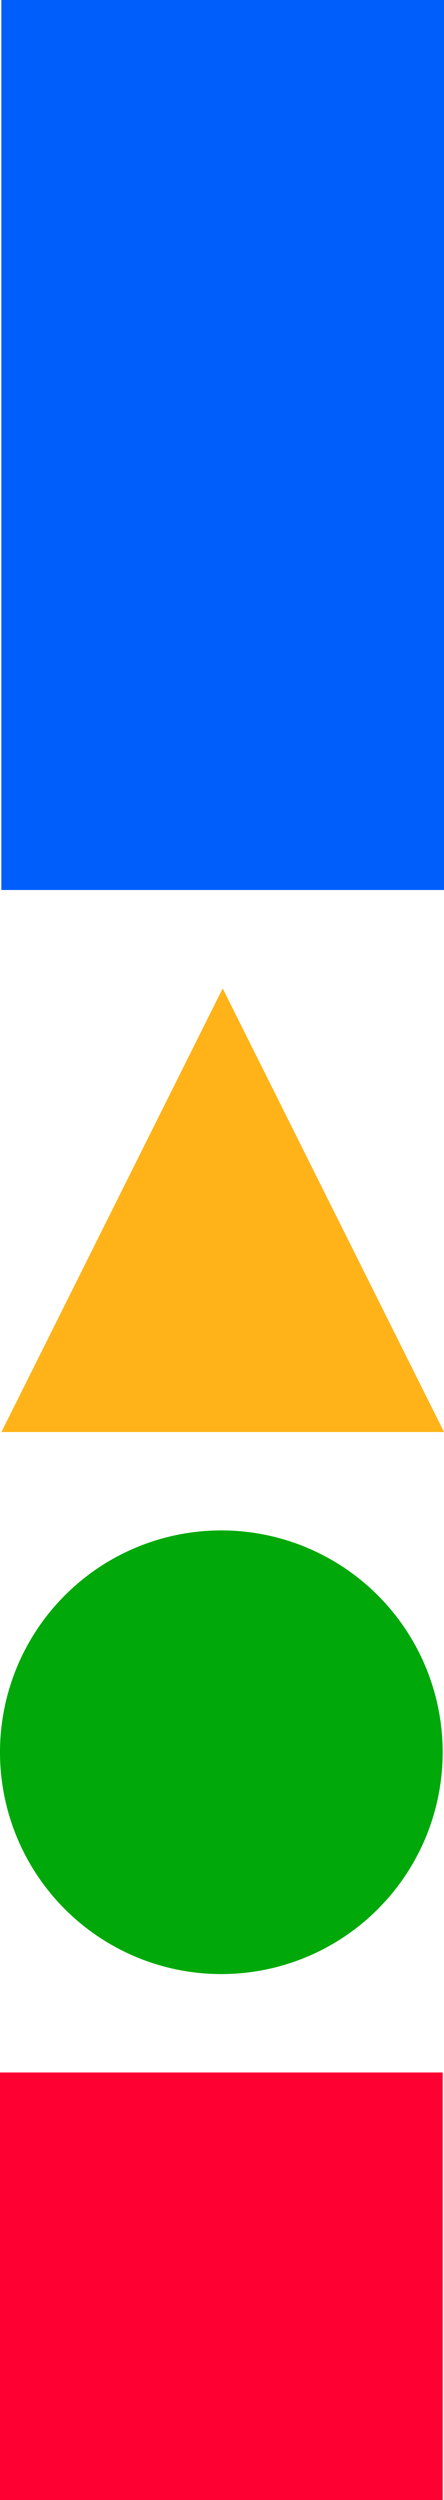
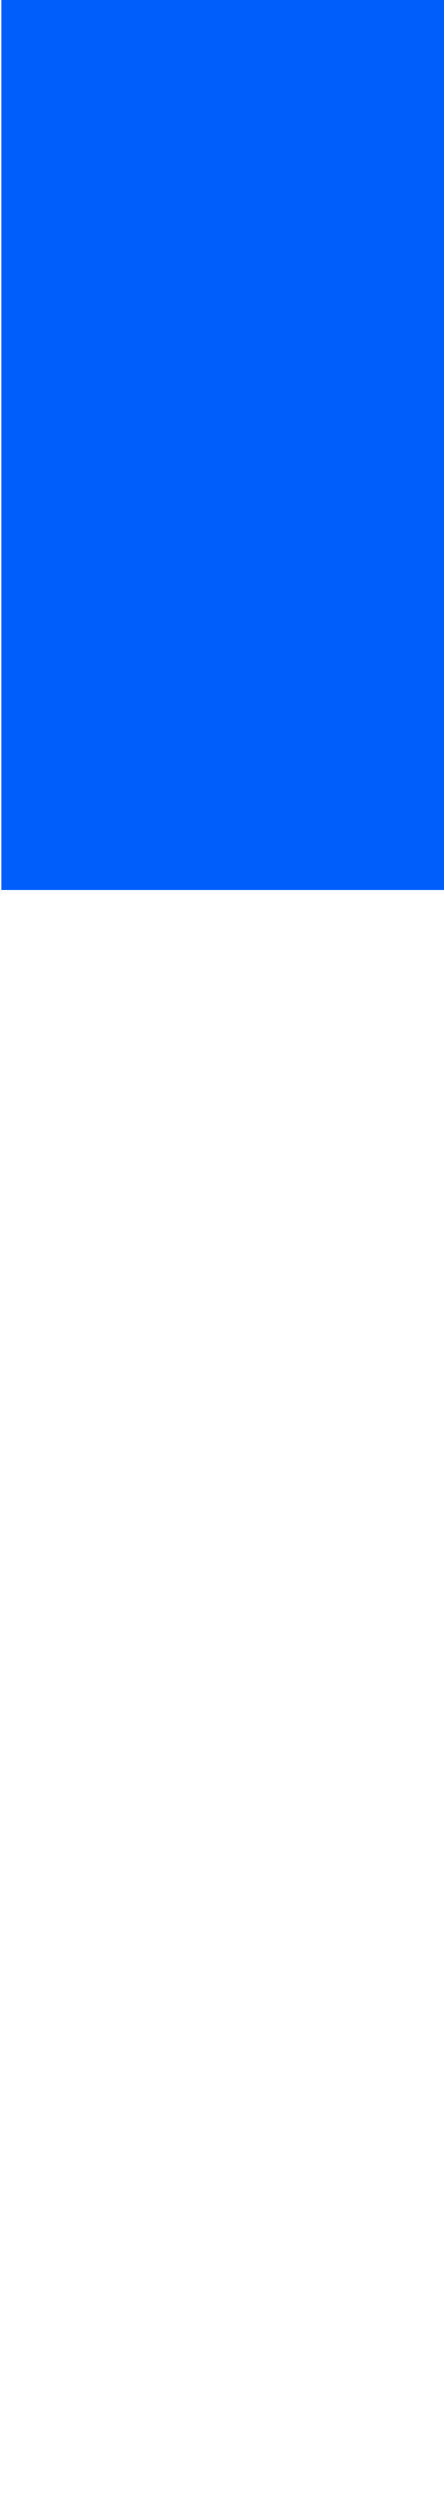
<svg xmlns="http://www.w3.org/2000/svg" height="84.703" viewBox="0 0 15.077 84.703" width="15.077">
  <g id="FIguras" style="isolation: isolate" transform="translate(10.875 22.927) rotate(-90)">
    <g data-name="Grupo 2" id="Grupo_2" transform="translate(-69.685 -10.875)">
      <rect data-name="Rectángulo 26" fill="#005efb" height="15.032" id="Rectngulo_26" transform="translate(62.458 0.046)" width="30.154" />
-       <path d="M217.331,9.855h0a7.516,7.516,0,0,1,7.516,7.516h0a7.516,7.516,0,0,1-7.516,7.516h0a7.516,7.516,0,0,1-7.516-7.516h0A7.516,7.516,0,0,1,217.331,9.855Z" data-name="Rectángulo 25" fill="#00a909" id="Rectngulo_25" transform="translate(-184.087 -9.855)" />
-       <path d="M432.414,10.294l7.516,15.031H424.9Z" data-name="Polígono 8" fill="#ffb318" id="Polgono_8" transform="translate(69.418 -424.852) rotate(90)" />
-       <rect data-name="Rectángulo 24" fill="#ff0032" height="15.032" id="Rectngulo_24" transform="translate(7.909)" width="14.485" />
    </g>
  </g>
</svg>